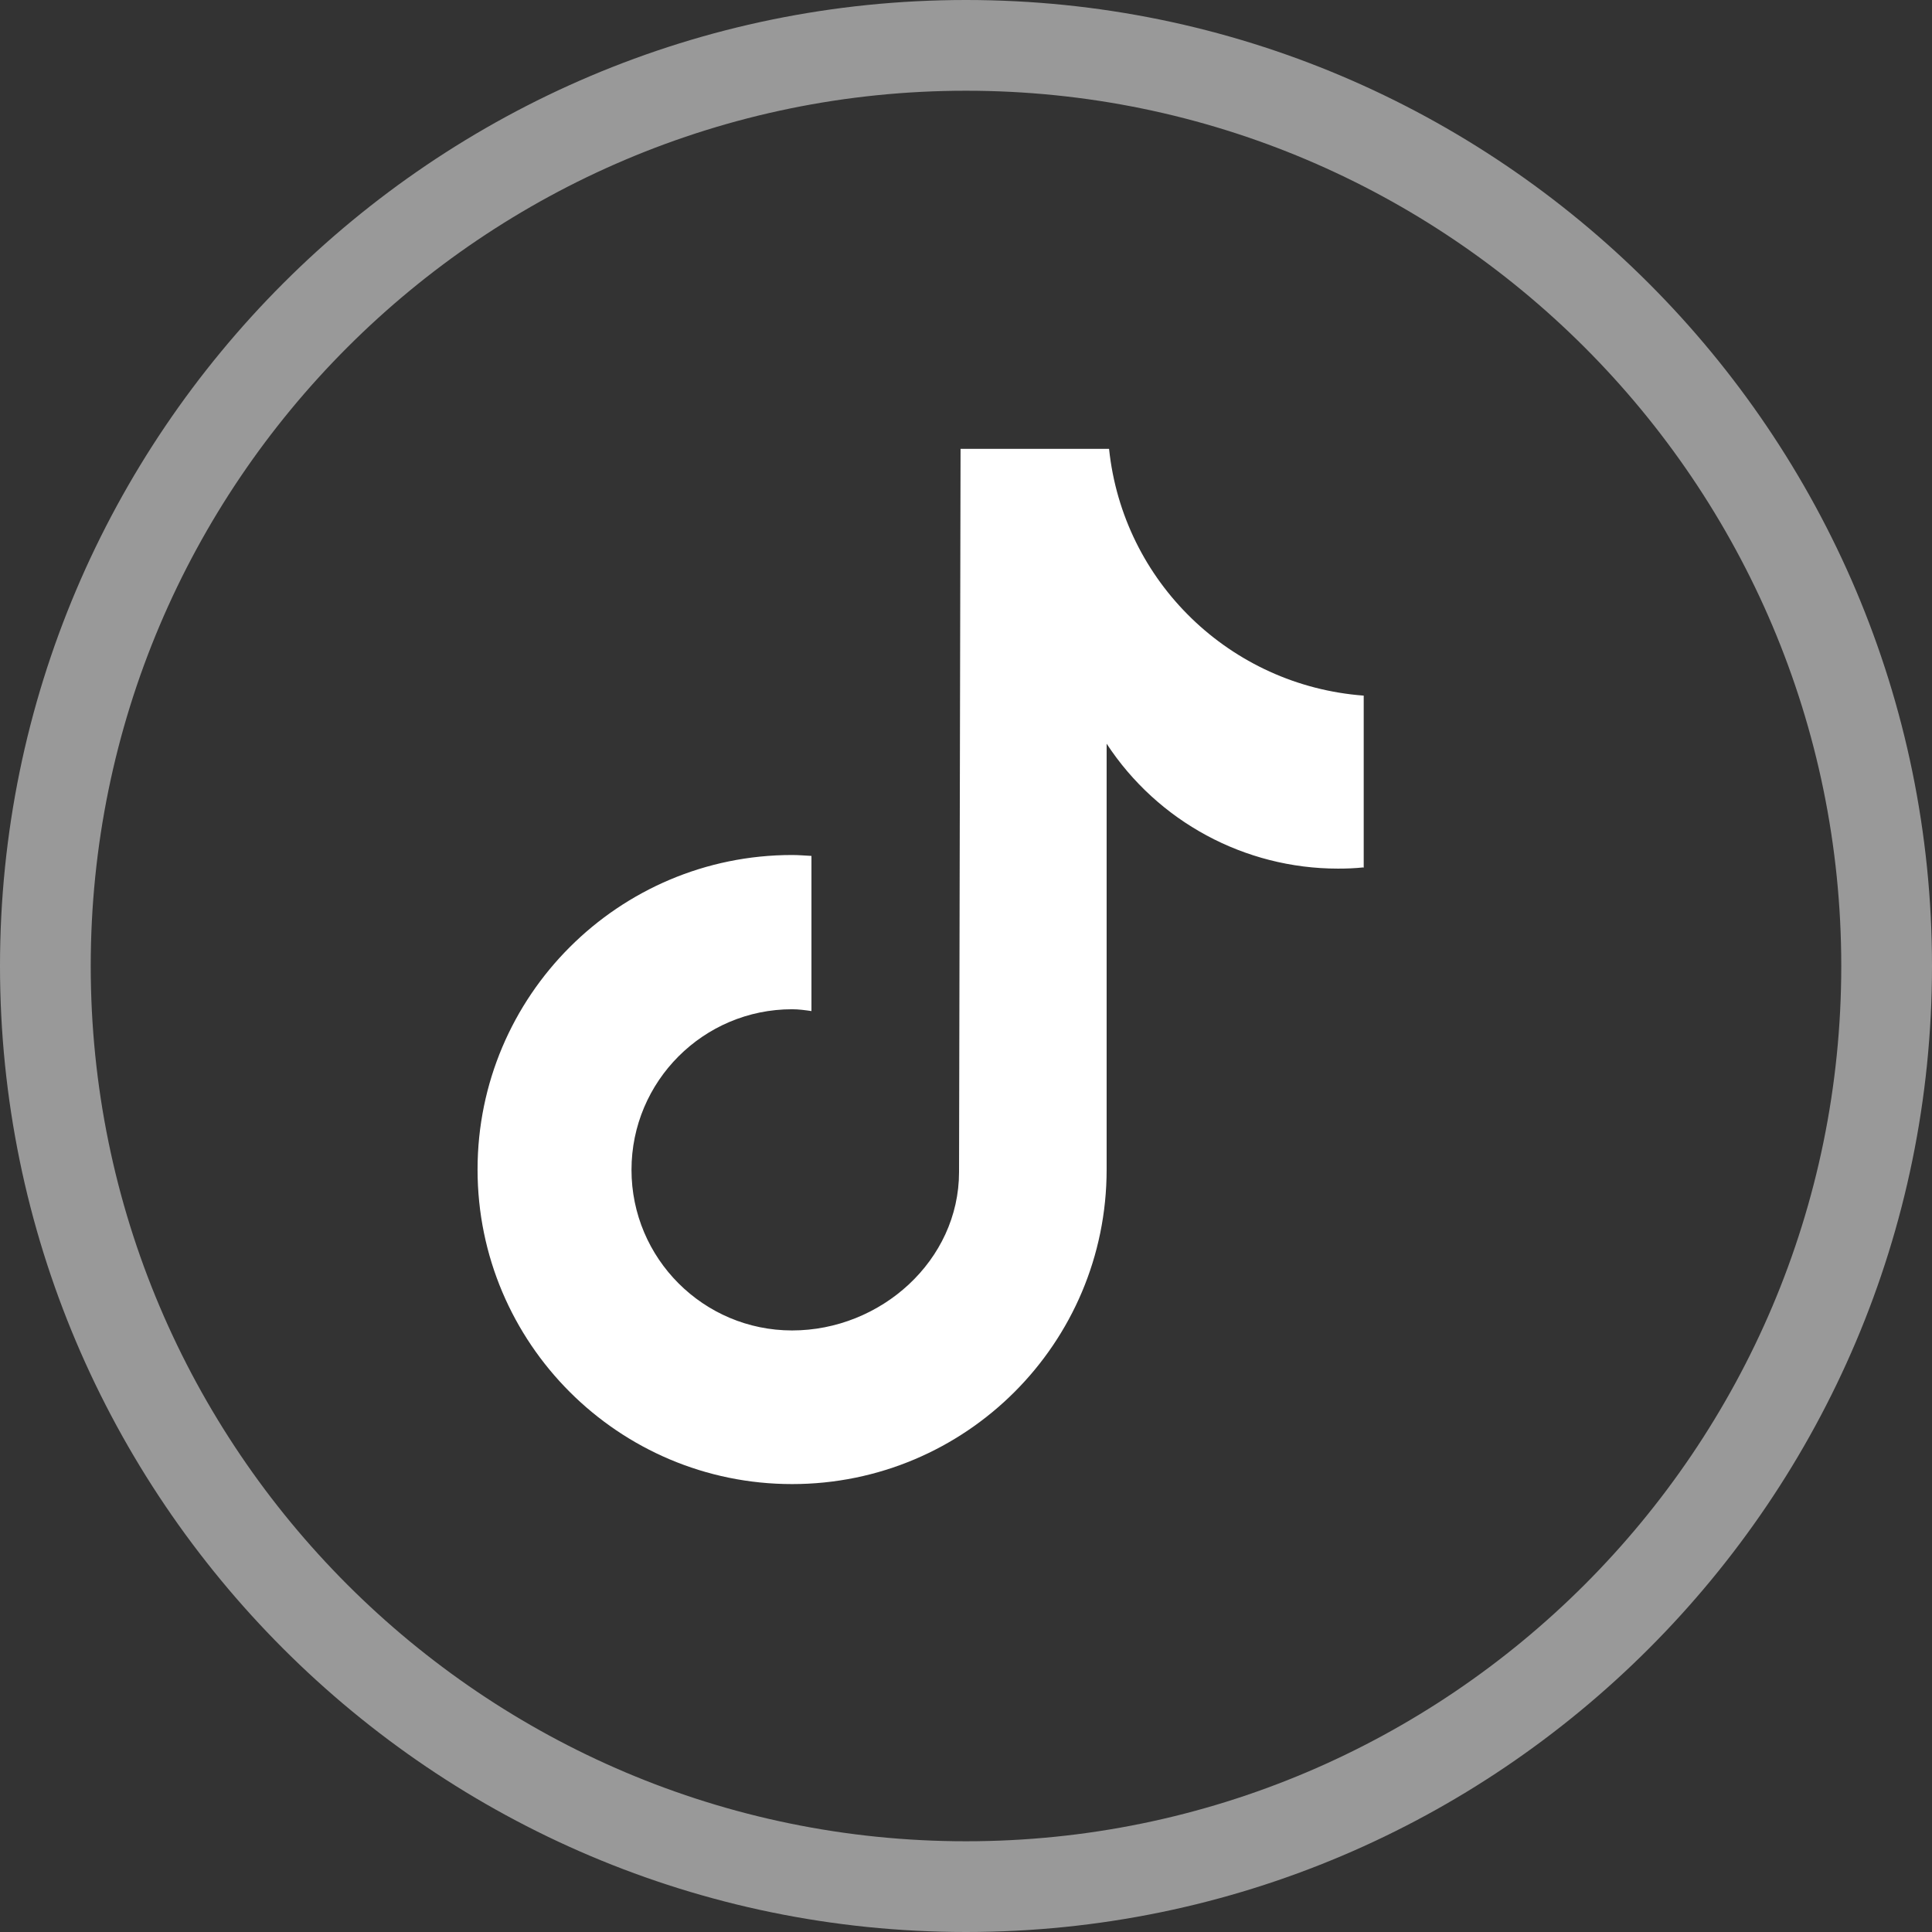
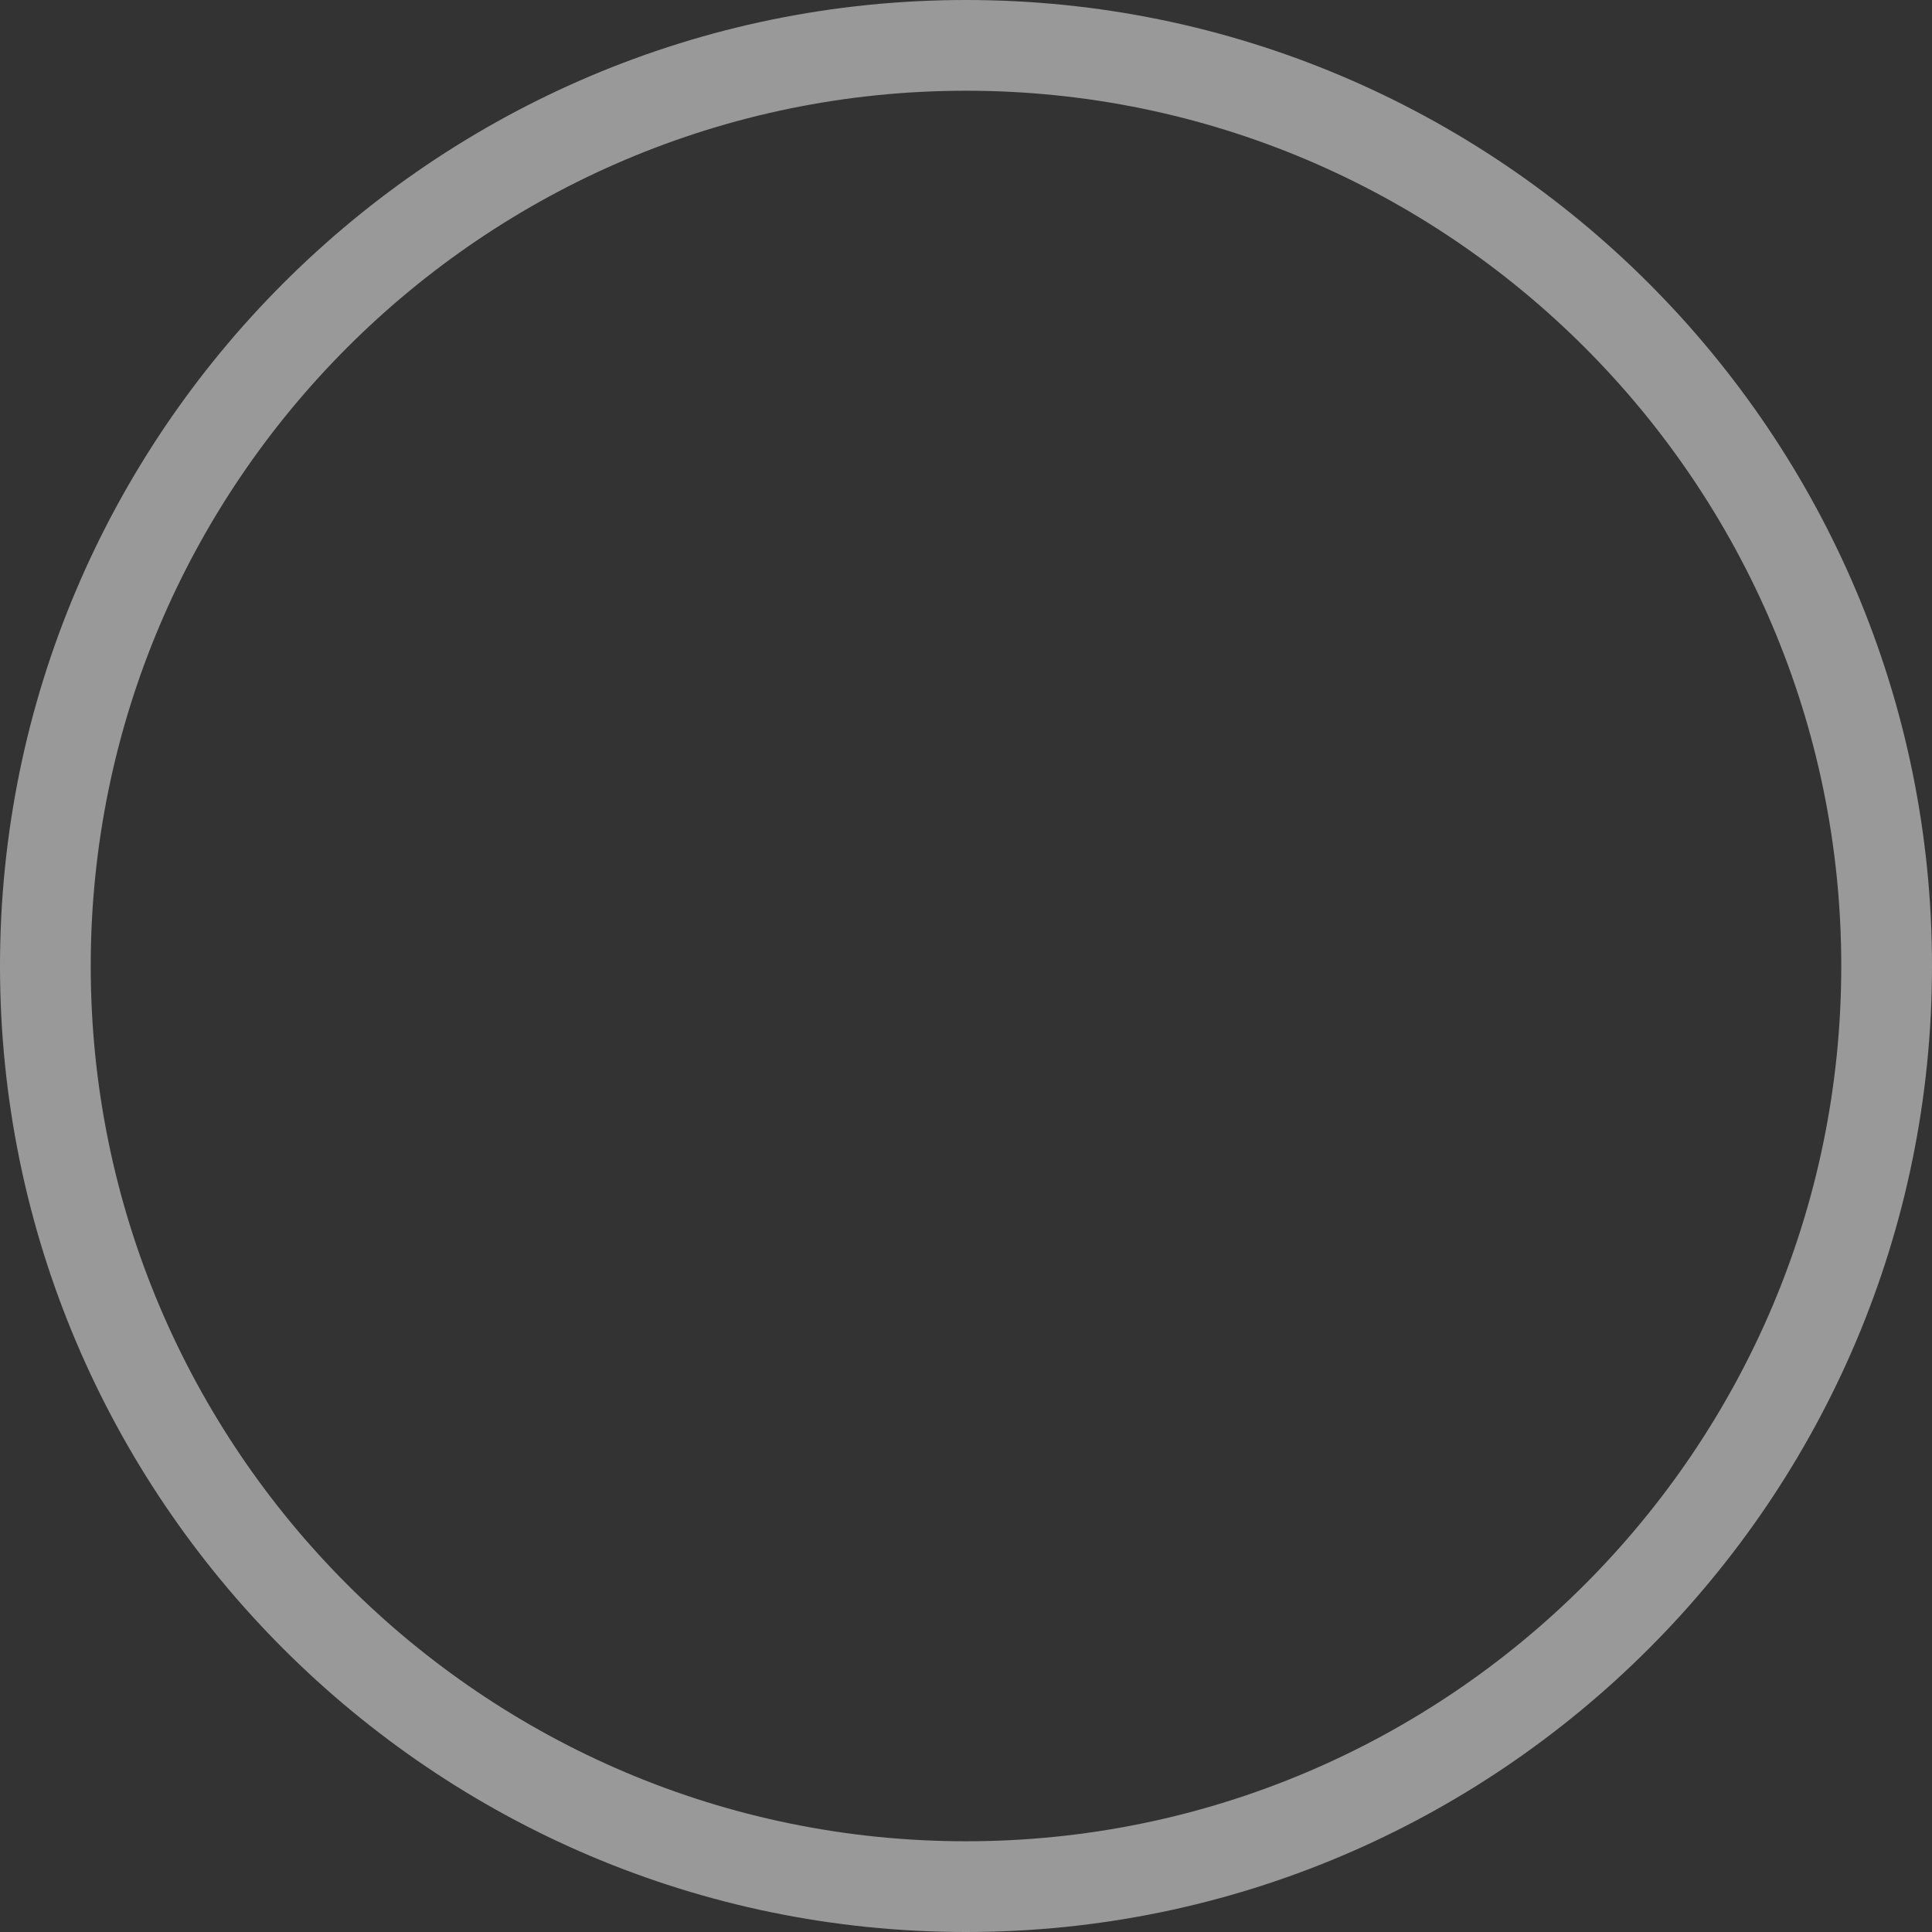
<svg xmlns="http://www.w3.org/2000/svg" id="Camada_2" data-name="Camada 2" viewBox="0 0 63.88 63.88">
  <rect x="0" y="0" width="63.88" height="63.88" fill="#333333" stroke="none" />
  <defs>
    <style>
      .cls-1, .cls-2 {
        fill: #fff;
      }

      .cls-2 {
        opacity: .5;
      }
    </style>
  </defs>
  <g id="Camada_1-2" data-name="Camada 1">
    <g>
      <path class="cls-2" d="M31.94,63.88C14.33,63.88,0,49.55,0,31.94S14.33,0,31.94,0s31.94,14.33,31.94,31.94-14.33,31.94-31.94,31.94ZM31.94,3C15.98,3,3,15.98,3,31.94s12.98,28.94,28.94,28.94,28.94-12.98,28.94-28.94S47.9,3,31.94,3Z" />
-       <path class="cls-1" d="M45.08,28.68h0c-.28.03-.56.04-.84.04-3.08,0-5.96-1.55-7.65-4.13v14.08c0,5.75-4.66,10.4-10.4,10.4s-10.4-4.66-10.4-10.4,4.66-10.4,10.4-10.4c.22,0,.43.02.64.03v5.13c-.21-.03-.42-.06-.64-.06-2.93,0-5.31,2.38-5.31,5.31s2.38,5.31,5.31,5.31,5.52-2.31,5.52-5.24l.05-23.91h4.91c.46,4.4,4.01,7.83,8.42,8.16v5.7Z" />
    </g>
  </g>
</svg>